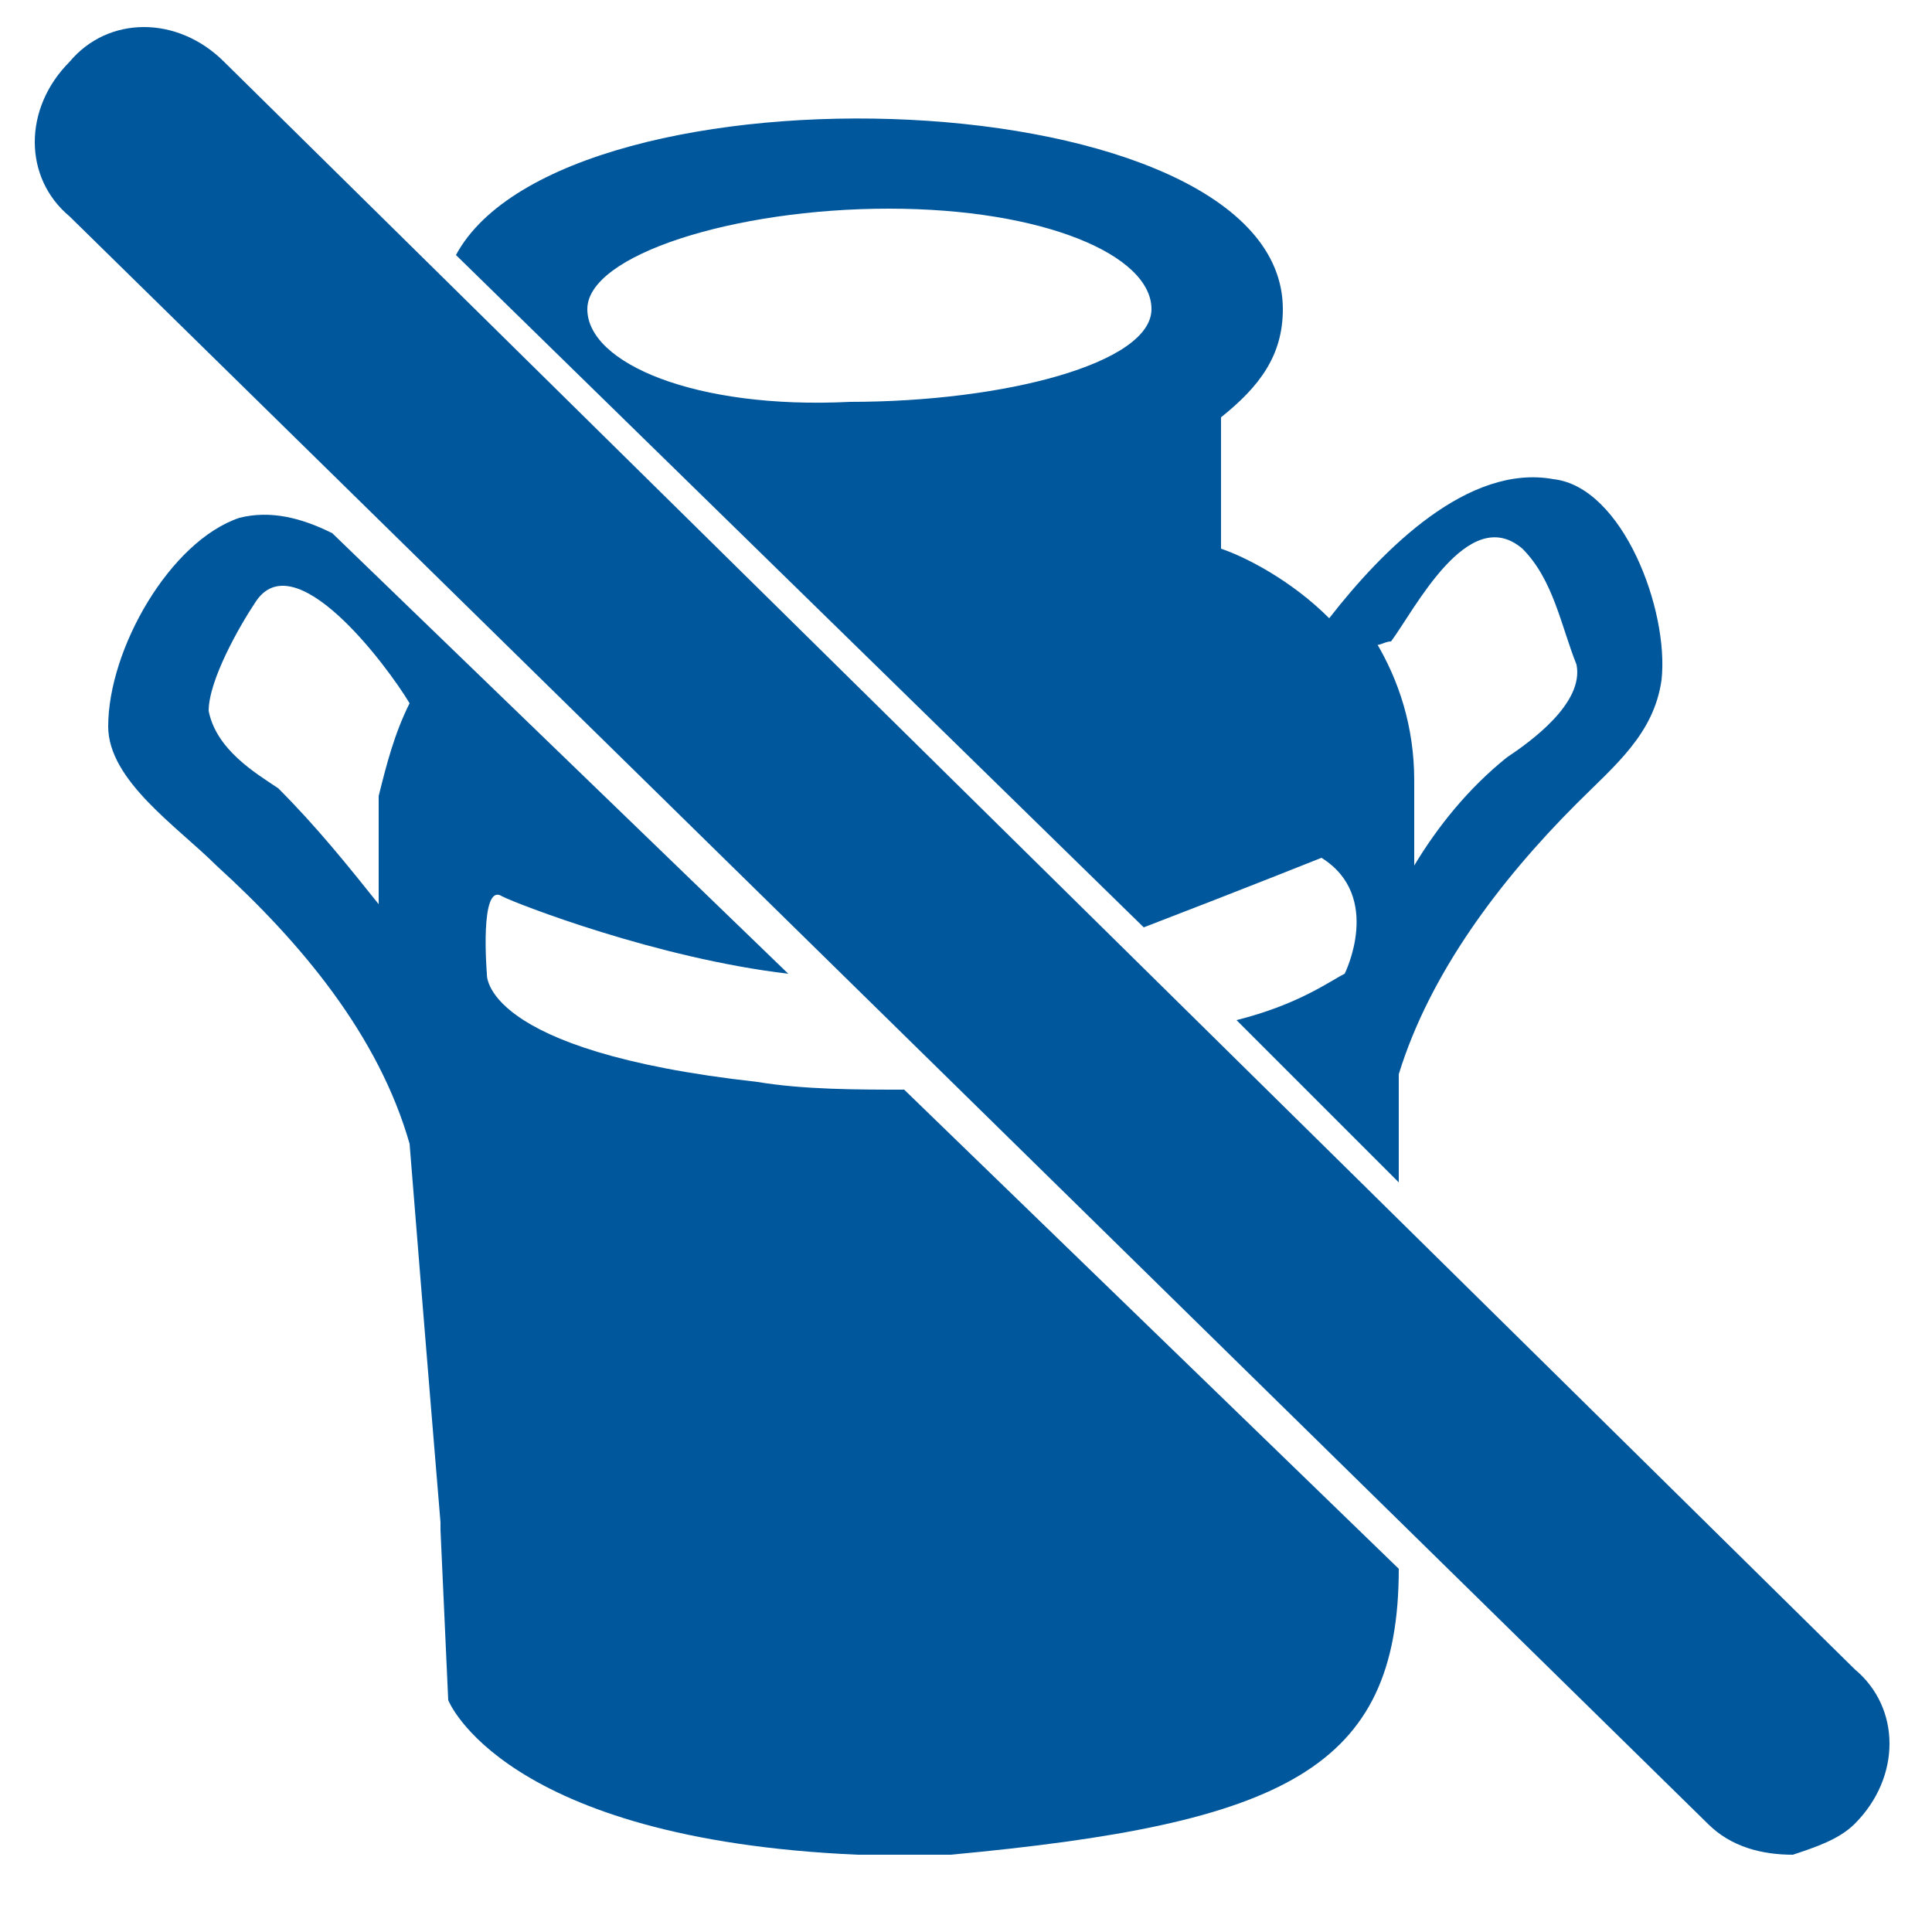
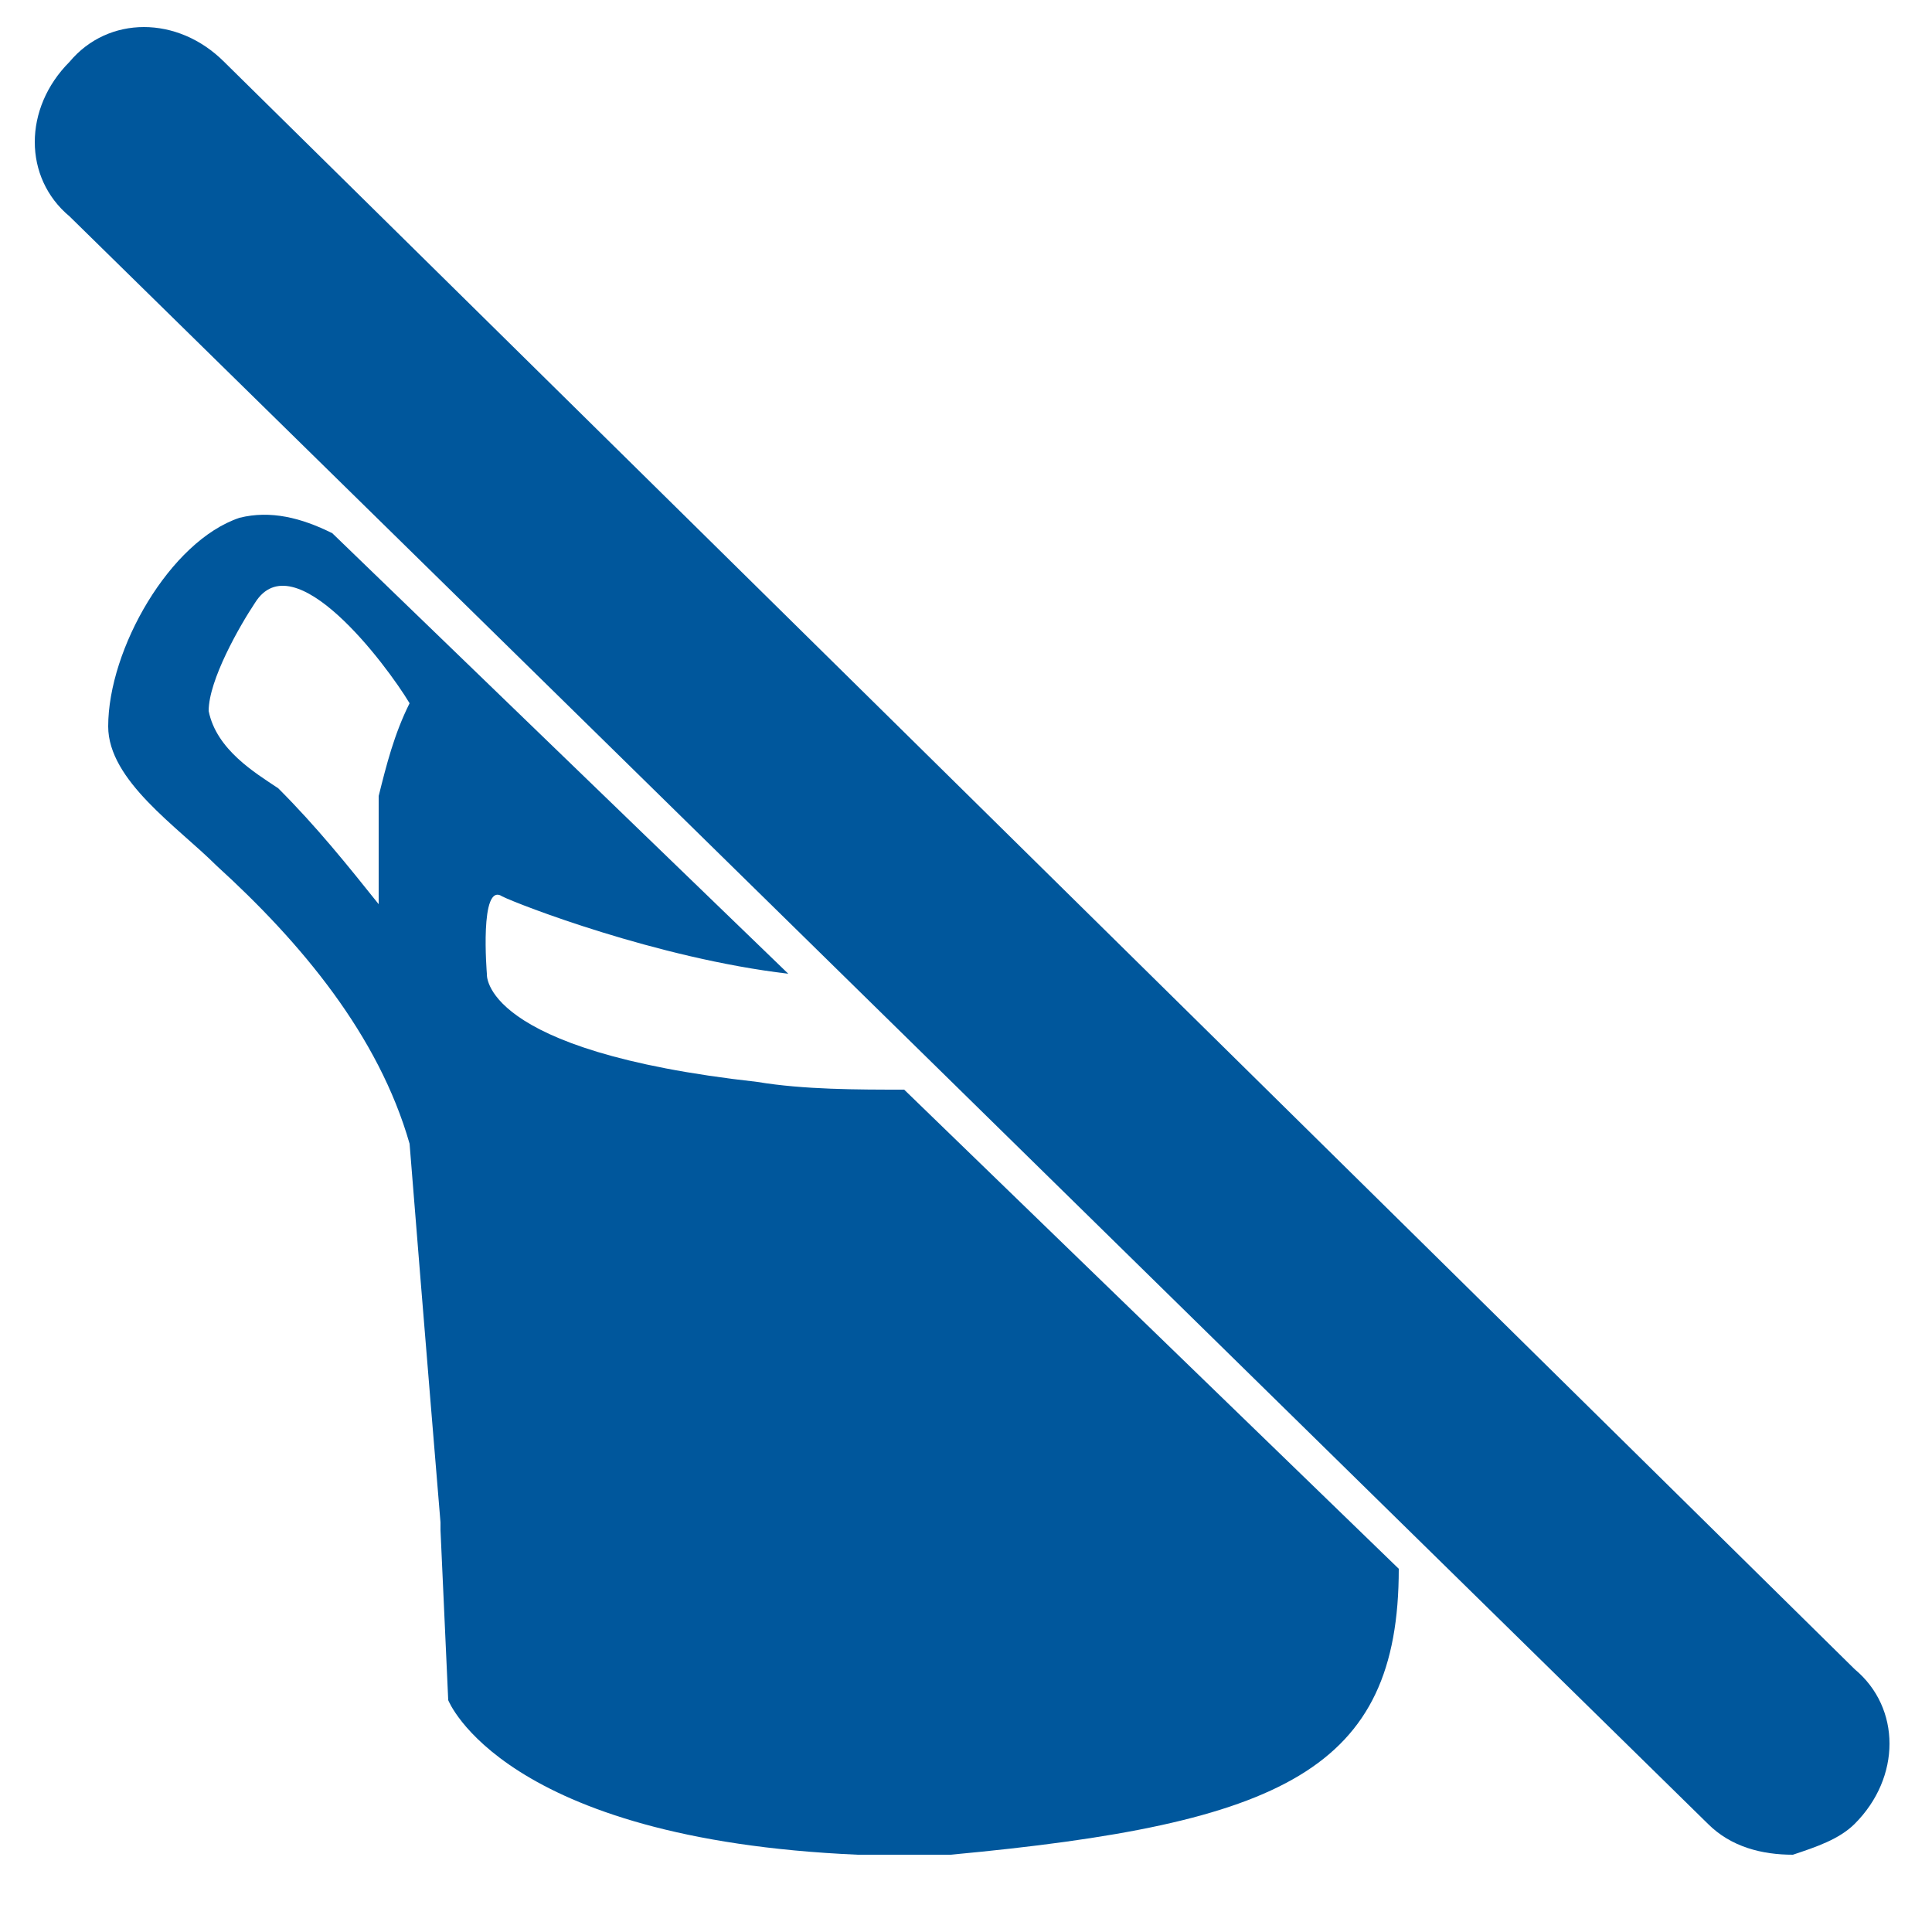
<svg xmlns="http://www.w3.org/2000/svg" version="1.1" id="Ebene_1" x="0px" y="0px" viewBox="0 0 25 25" style="enable-background:new 0 0 25 25;" xml:space="preserve">
  <style type="text/css">
	.st0{fill:#00579c;}
</style>
  <path class="st0" d="M23.2,24c-0.4,0-0.8-0.1-1.1-0.4L0.9,2.8c-0.6-0.5-0.6-1.4,0-2c0.5-0.6,1.4-0.6,2,0L24,21.6  c0.6,0.5,0.6,1.4,0,2C23.8,23.8,23.5,23.9,23.2,24z" />
  <g>
    <path class="st0" d="M11.7,14.1c-0.6,0-1.3,0-1.9-0.1c-3.6-0.4-3.5-1.4-3.5-1.4s-0.1-1.2,0.2-1c0.2,0.1,2,0.8,3.7,1L4.3,6.9   C3.9,6.7,3.5,6.6,3.1,6.7C2.2,7,1.4,8.4,1.4,9.4c0,0.7,0.9,1.3,1.4,1.8c1.1,1,2.1,2.2,2.5,3.6c0.2,2.5,0.4,4.9,0.4,4.9l0,0.1   l0.1,2.2c0,0,0.7,1.8,5.3,2c0.4,0,0.8,0,1.2,0c4.3-0.4,5.8-1.1,5.8-3.7l0,0L11.7,14.1z M4.9,10.3c0,0.3,0,0.5,0,0.8   c0,0.2,0,0.4,0,0.6c-0.4-0.5-0.8-1-1.3-1.5C3.3,10,2.8,9.7,2.7,9.2C2.7,8.8,3.1,8.1,3.3,7.8C3.8,7,5,8.6,5.3,9.1   C5.1,9.5,5,9.9,4.9,10.3z" />
-     <path class="st0" d="M14.8,12c1.3-0.5,2.3-0.9,2.3-0.9c0.8,0.5,0.3,1.5,0.3,1.5c-0.2,0.1-0.6,0.4-1.4,0.6l2.1,2.1   c0-0.5,0-0.9,0-1.4c0.4-1.3,1.3-2.5,2.3-3.5c0.5-0.5,1-0.9,1.1-1.6c0.1-0.9-0.5-2.5-1.4-2.6c-1.1-0.2-2.2,0.9-2.9,1.8   c-0.5-0.5-1.1-0.8-1.4-0.9c0-0.1,0-0.2,0-0.3c0-0.3,0-0.8,0-1.4c0,0,0,0,0,0c0.5-0.4,0.8-0.8,0.8-1.4c0-3-9.3-3.3-10.7-0.7L14.8,12   z M18,8.3c0.3-0.4,1-1.8,1.7-1.2c0.4,0.4,0.5,1,0.7,1.5c0.1,0.5-0.6,1-0.9,1.2c-0.5,0.4-0.9,0.9-1.2,1.4c0-0.4,0-0.8,0-1.1   c0-0.7-0.2-1.3-0.5-1.8C17.8,8.4,17.9,8.3,18,8.3z M11.5,2.7c2,0,3.4,0.6,3.4,1.3c0,0.7-1.9,1.2-3.9,1.2C9,5.3,7.6,4.7,7.6,4   C7.6,3.3,9.5,2.7,11.5,2.7z" />
  </g>
</svg>